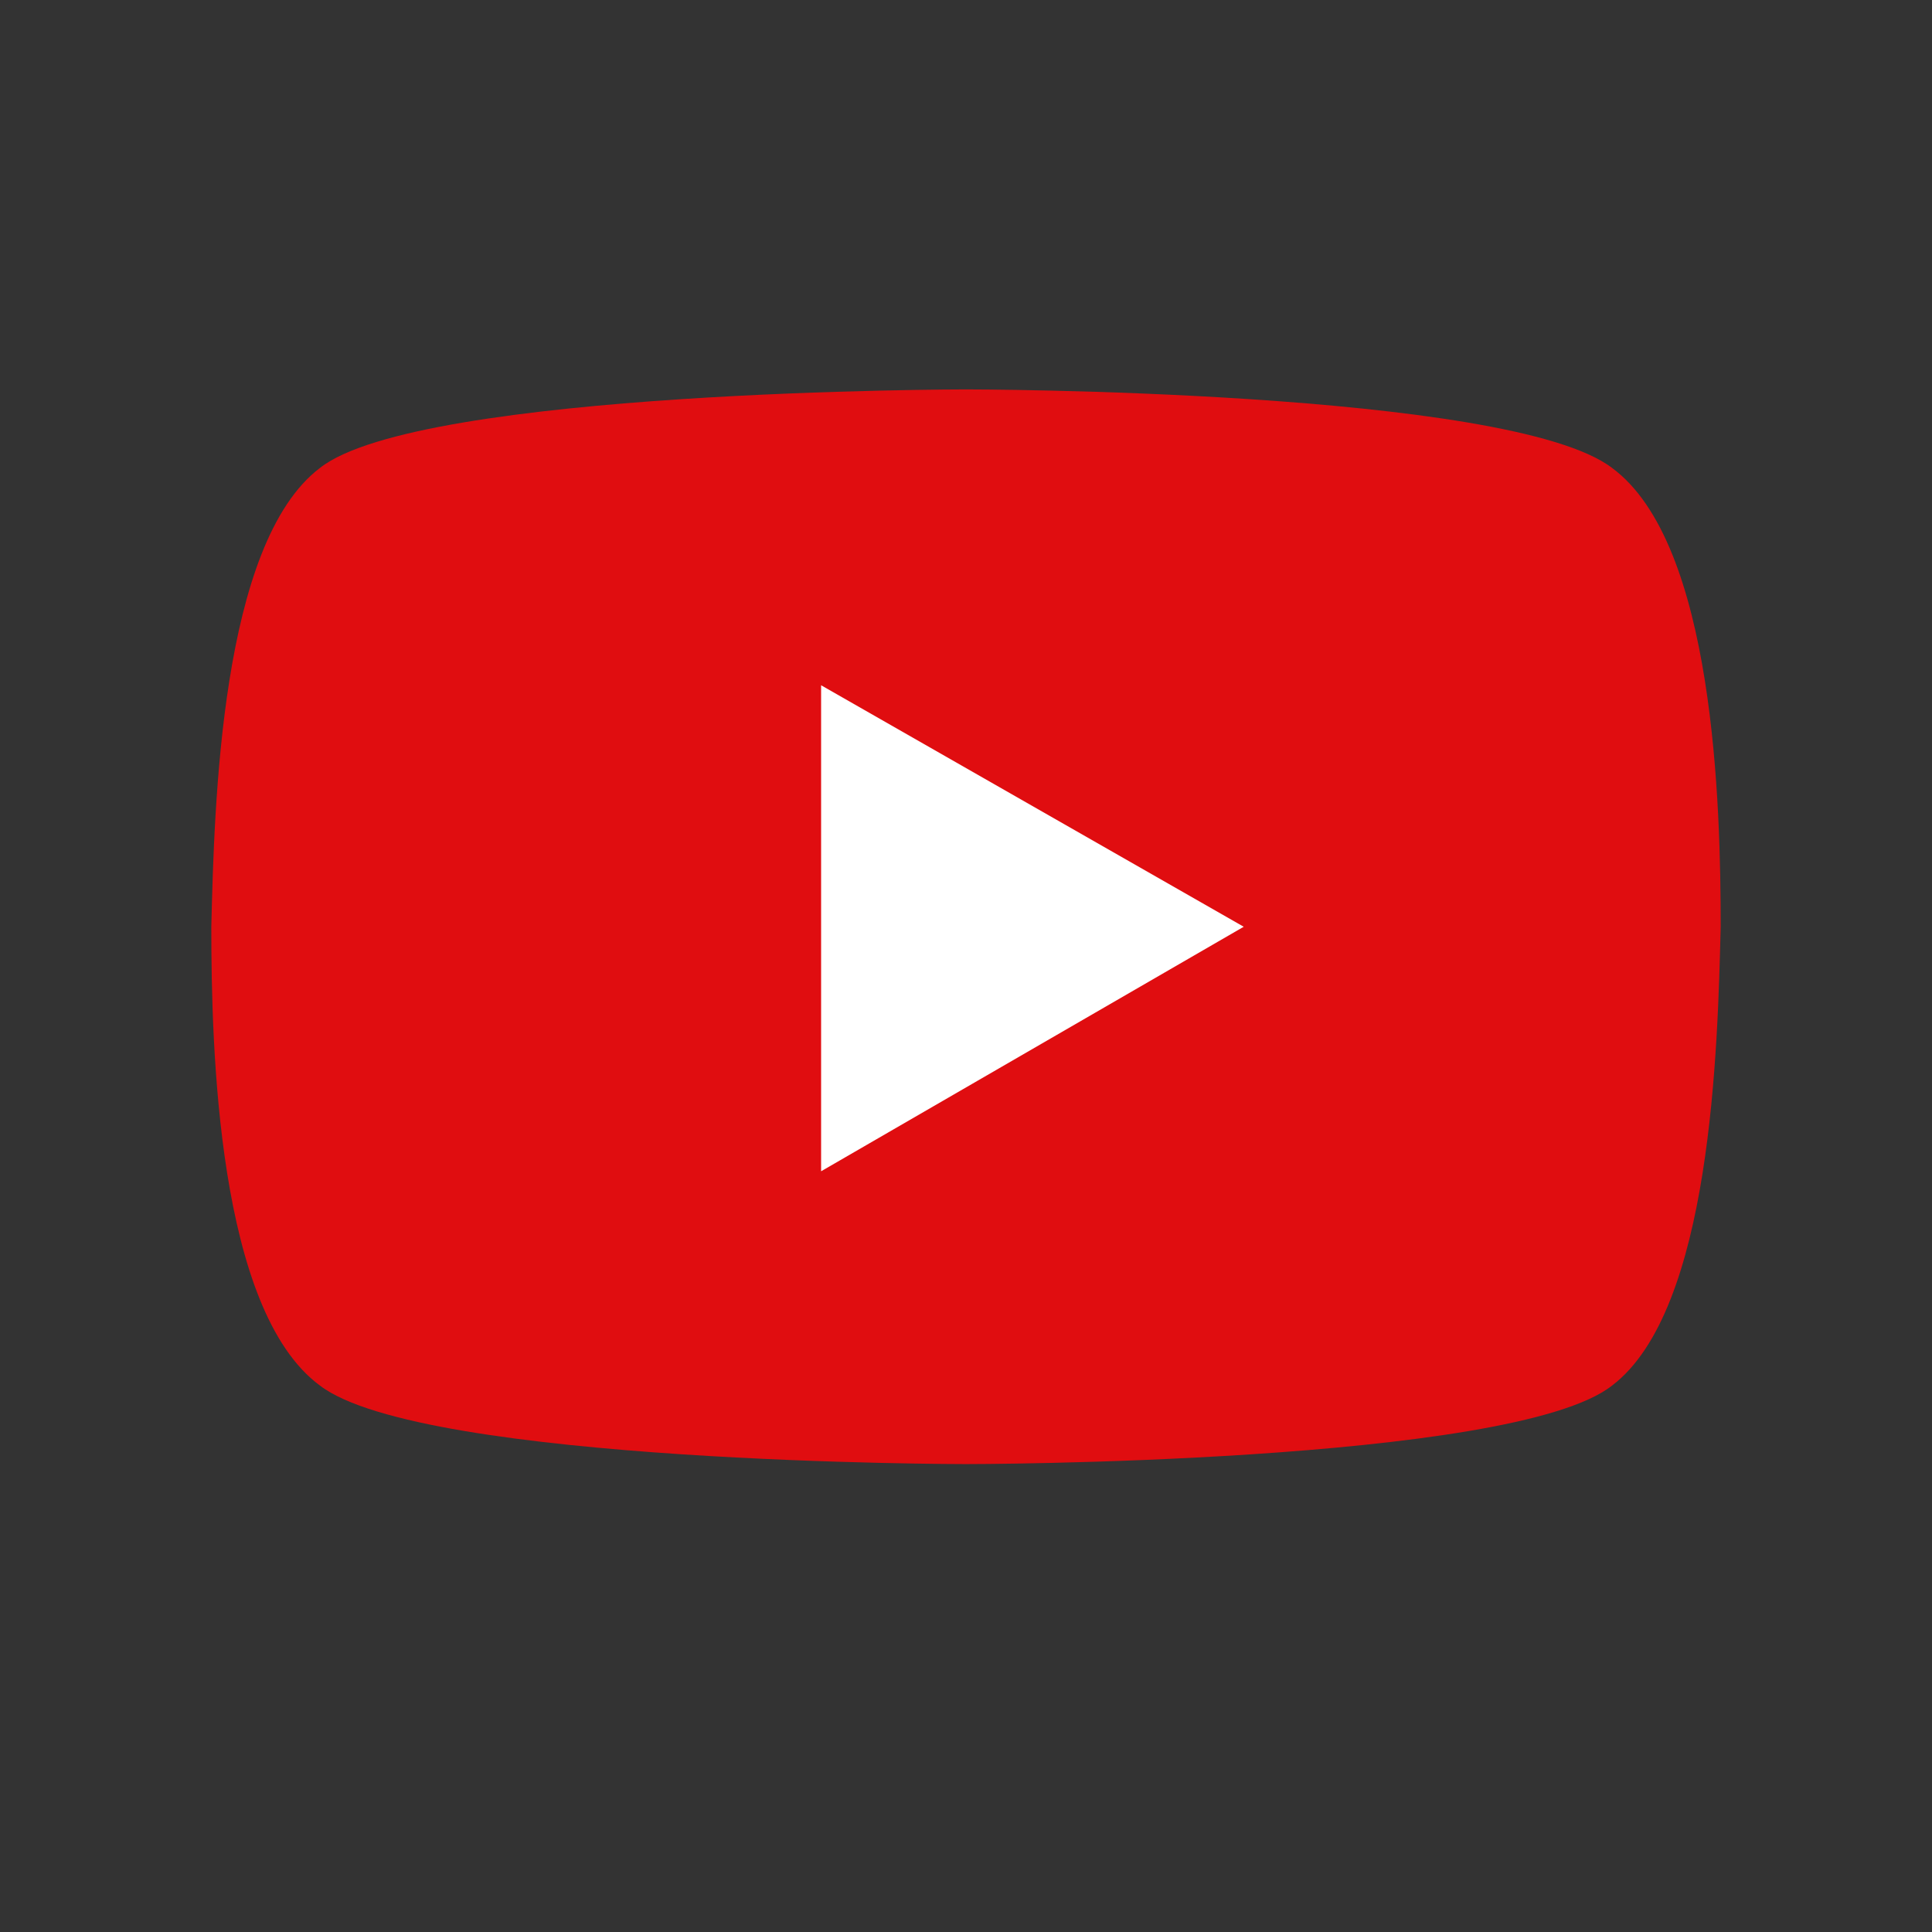
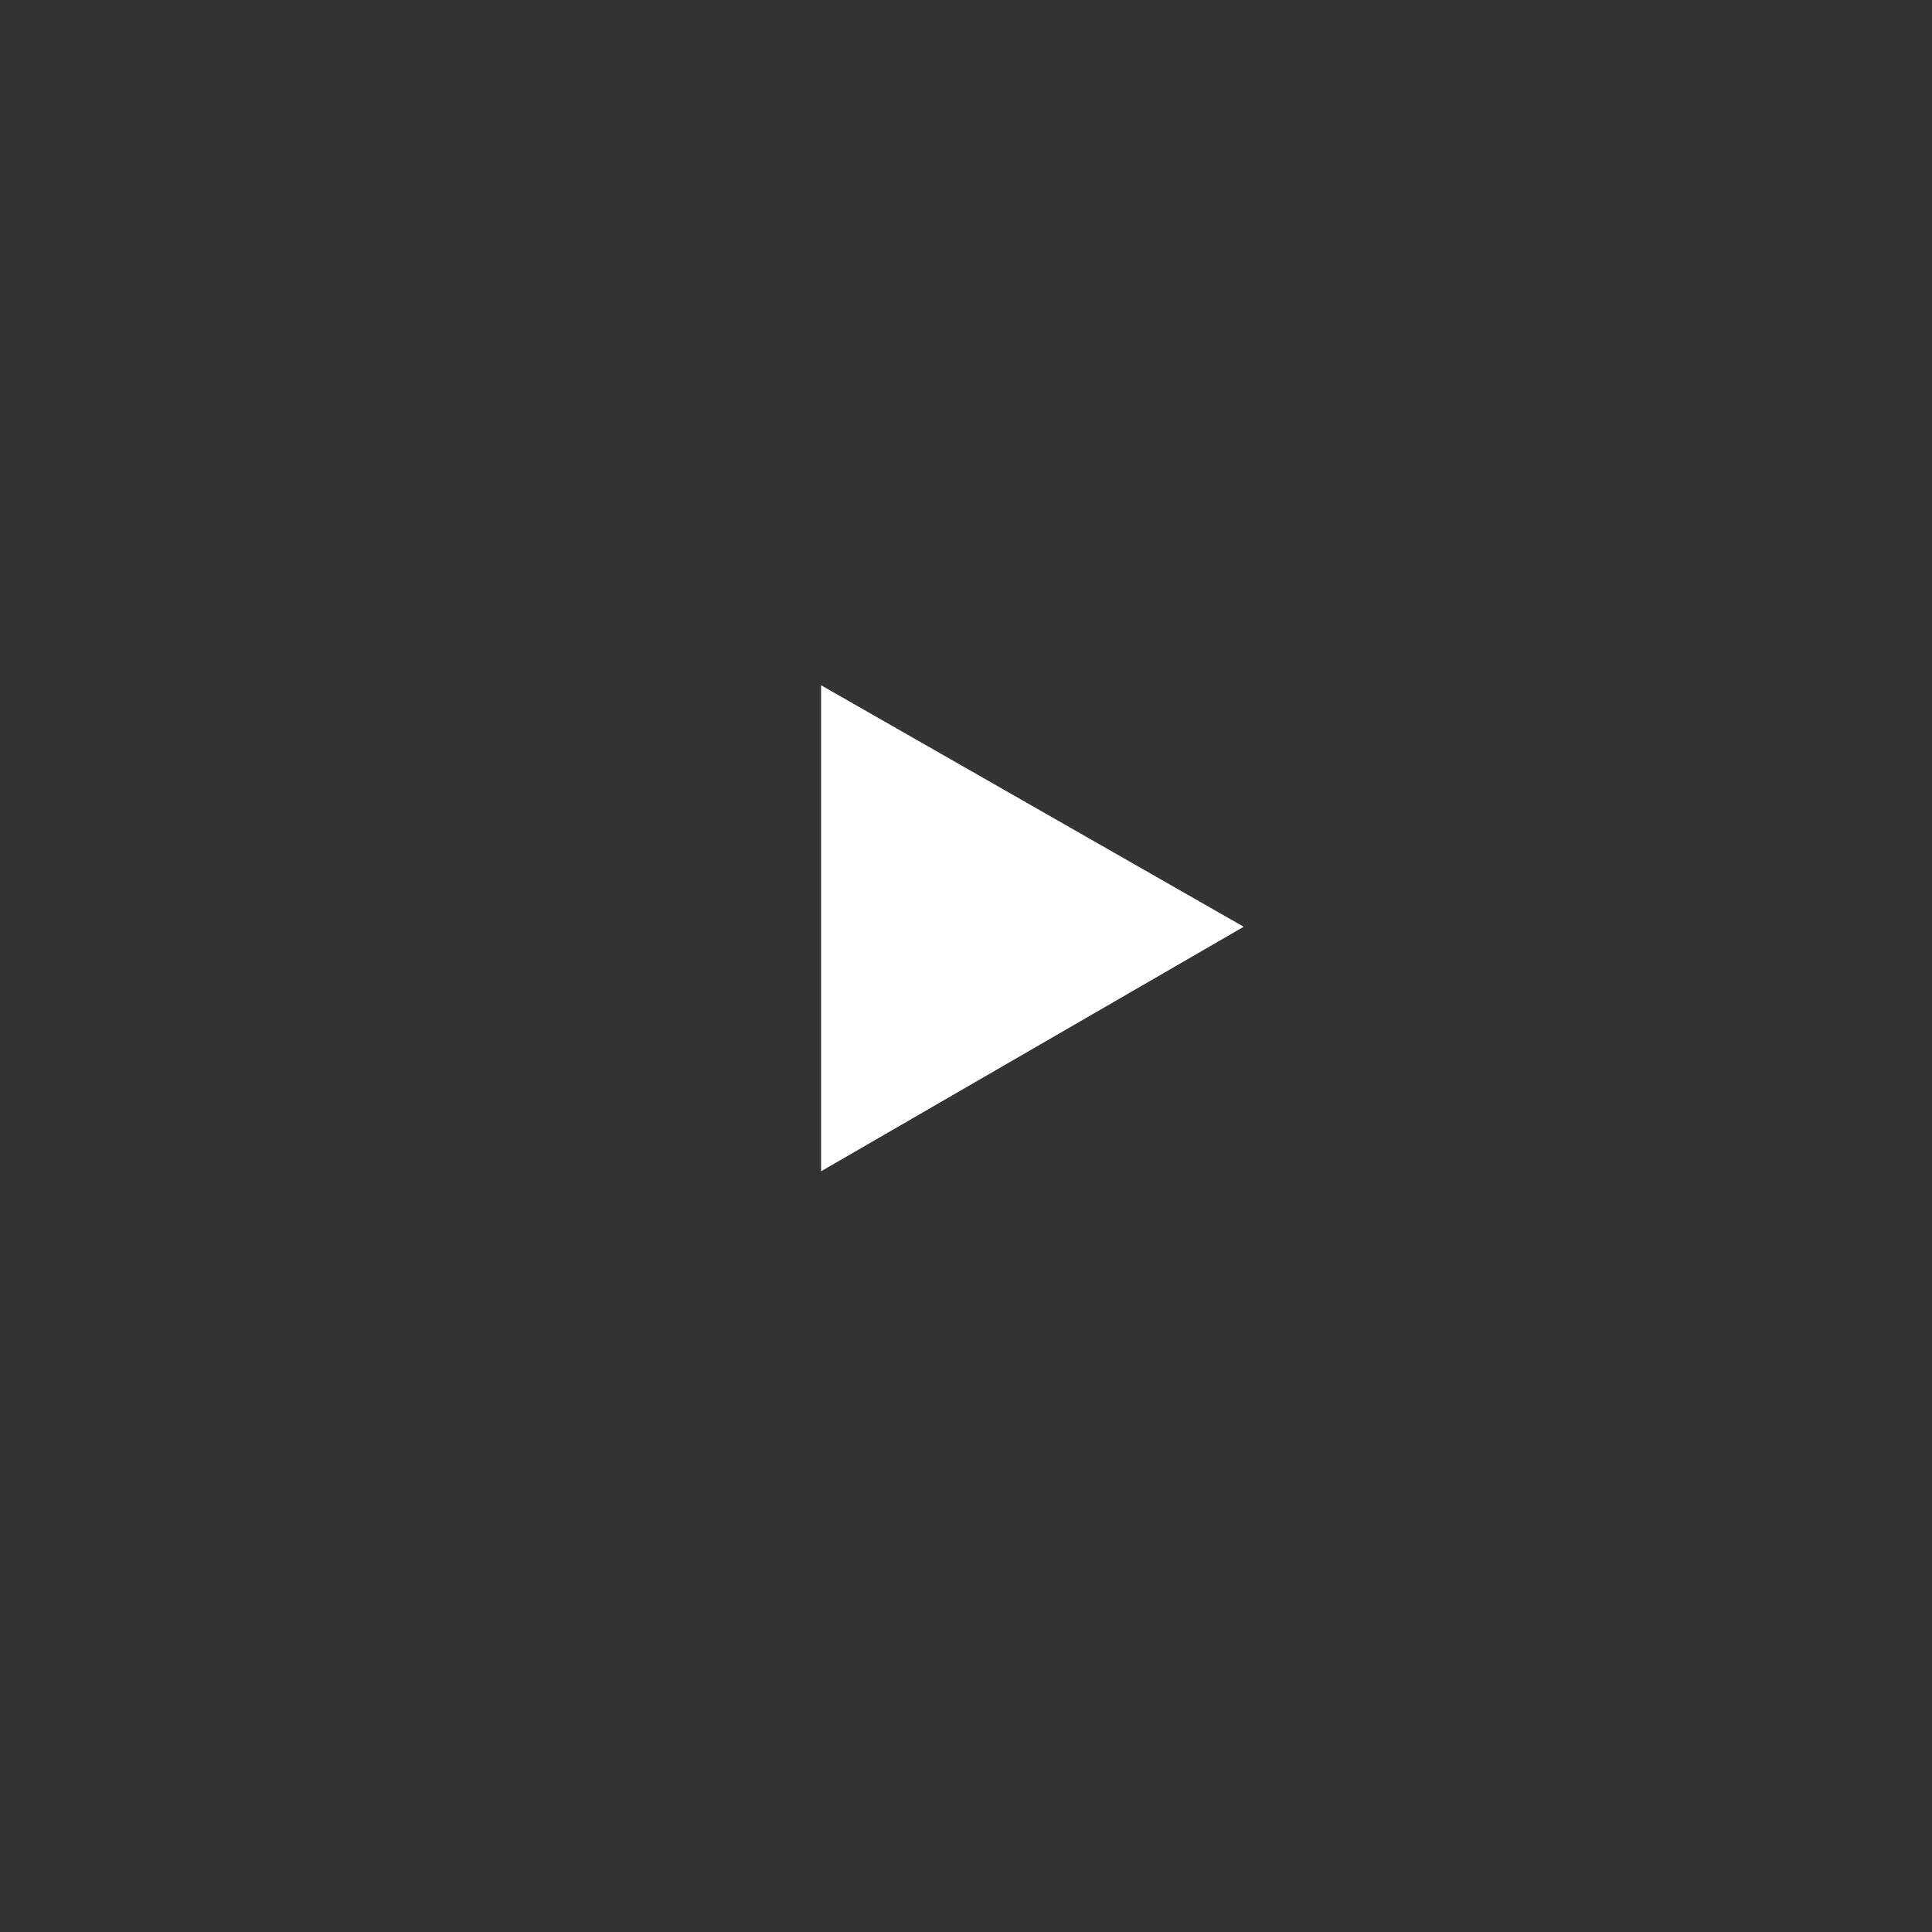
<svg xmlns="http://www.w3.org/2000/svg" id="Layer_1" version="1.1" viewBox="0 0 64 64">
  <rect x="0" y="0" width="64" height="64" fill="#333333" stroke="none" />
  <defs>
    <style> .st0 { fill: none; } .st1 { fill: url(#linear-gradient); } .st2 { clip-path: url(#clippath-1); } .st3 { clip-path: url(#clippath-2); } .st4 { fill: #fff; } .st5 { clip-path: url(#clippath); } </style>
    <clipPath id="clippath">
      <rect class="st0" x="-13" y="-13" width="90" height="90" />
    </clipPath>
    <clipPath id="clippath-1">
-       <path class="st0" d="M10.6,15.5c-3.3,2.5-3.5,11.2-3.6,15.2h0s0,0,0,0c0,0,0,0,0,0h0c0,4,.2,12.7,3.6,15.2,3.4,2.6,21.4,2.6,21.4,2.6v-.4.4s18.1,0,21.4-2.6c3.3-2.5,3.5-11.2,3.6-15.2h0s0,0,0,0c0,0,0,0,0,0h0c0-4-.2-12.7-3.6-15.2-3.4-2.6-21.4-2.6-21.4-2.6,0,0-18.1,0-21.4,2.6" />
-     </clipPath>
+       </clipPath>
    <linearGradient id="linear-gradient" x1="-.4" y1="-.9" x2="-.4" y2="-.9" gradientTransform="translate(666.9 -1542) scale(1666.1 -1666.1)" gradientUnits="userSpaceOnUse">
      <stop offset="0" stop-color="#fd1a16" />
      <stop offset="1" stop-color="#c2000b" />
    </linearGradient>
    <clipPath id="clippath-2">
      <rect class="st0" x="-13" y="-13" width="90" height="90" />
    </clipPath>
  </defs>
  <g class="st5">
    <g class="st2">
-       <rect class="st1" x="7" y="12.9" width="50" height="35.7" />
-     </g>
+       </g>
    <g class="st3">
      <polygon class="st4" points="27.2 22.7 41.2 30.7 27.2 38.8 27.2 22.7" />
    </g>
  </g>
</svg>